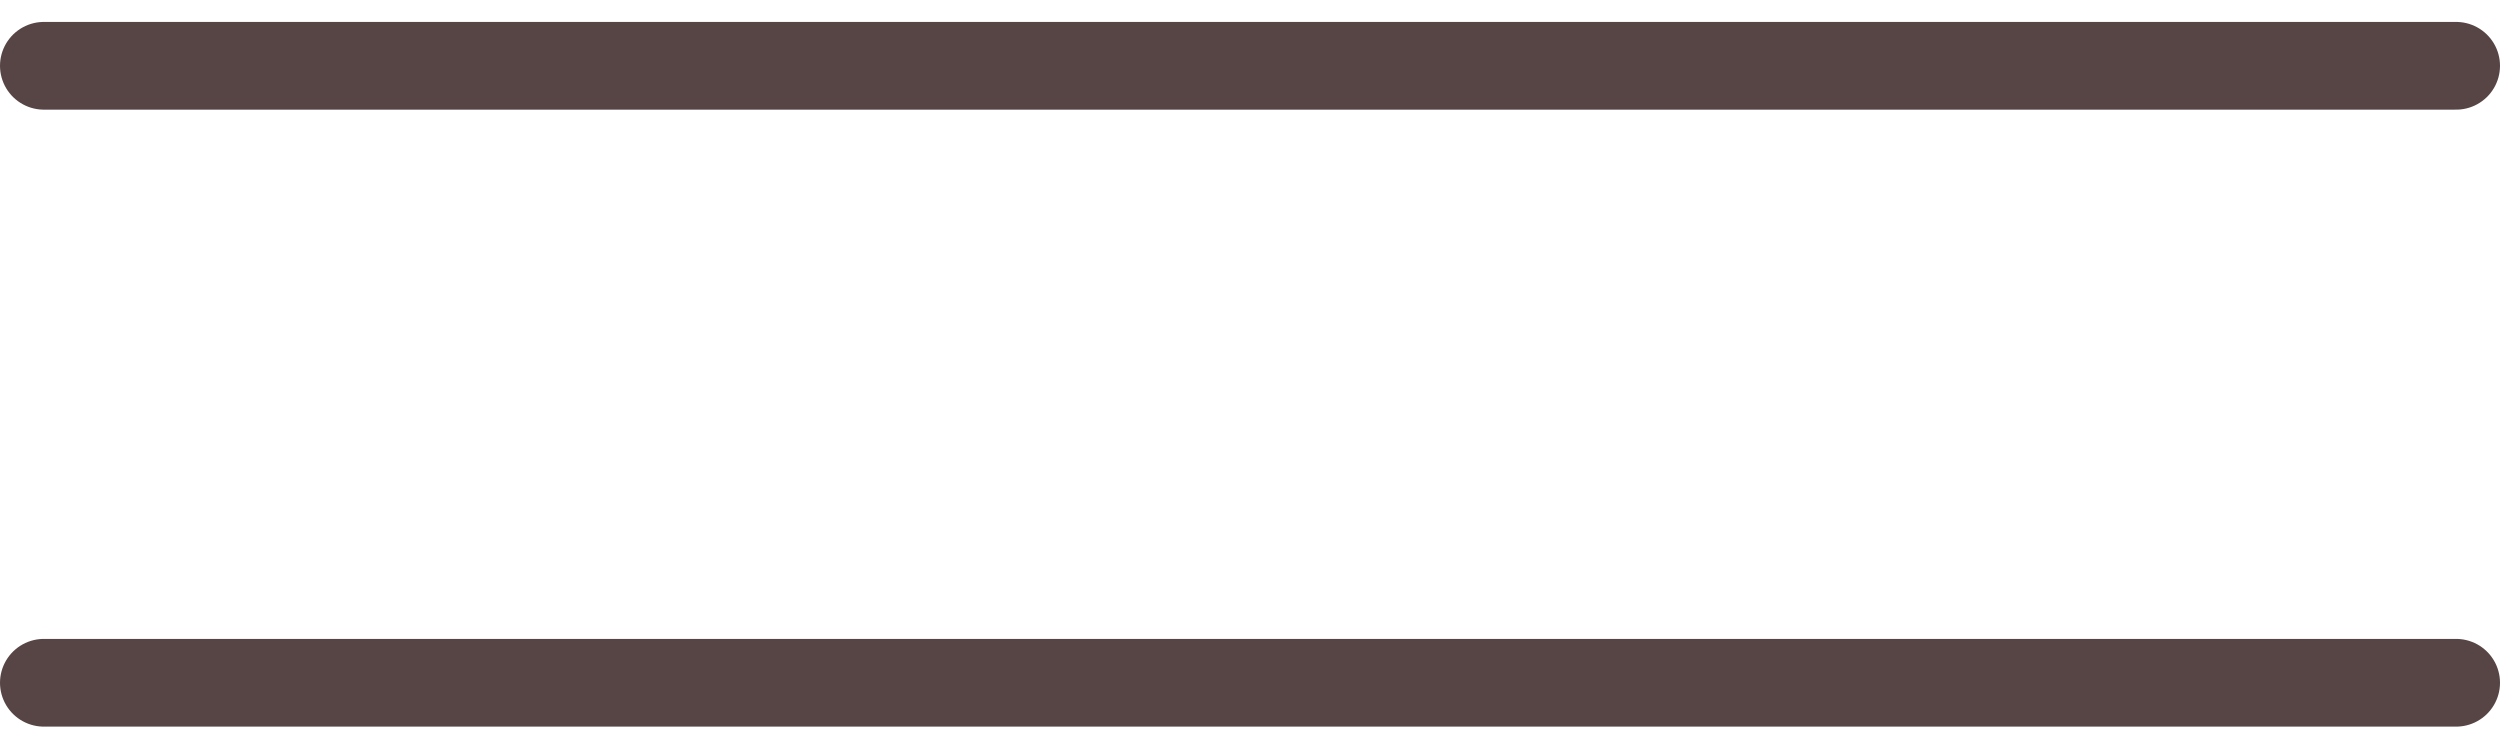
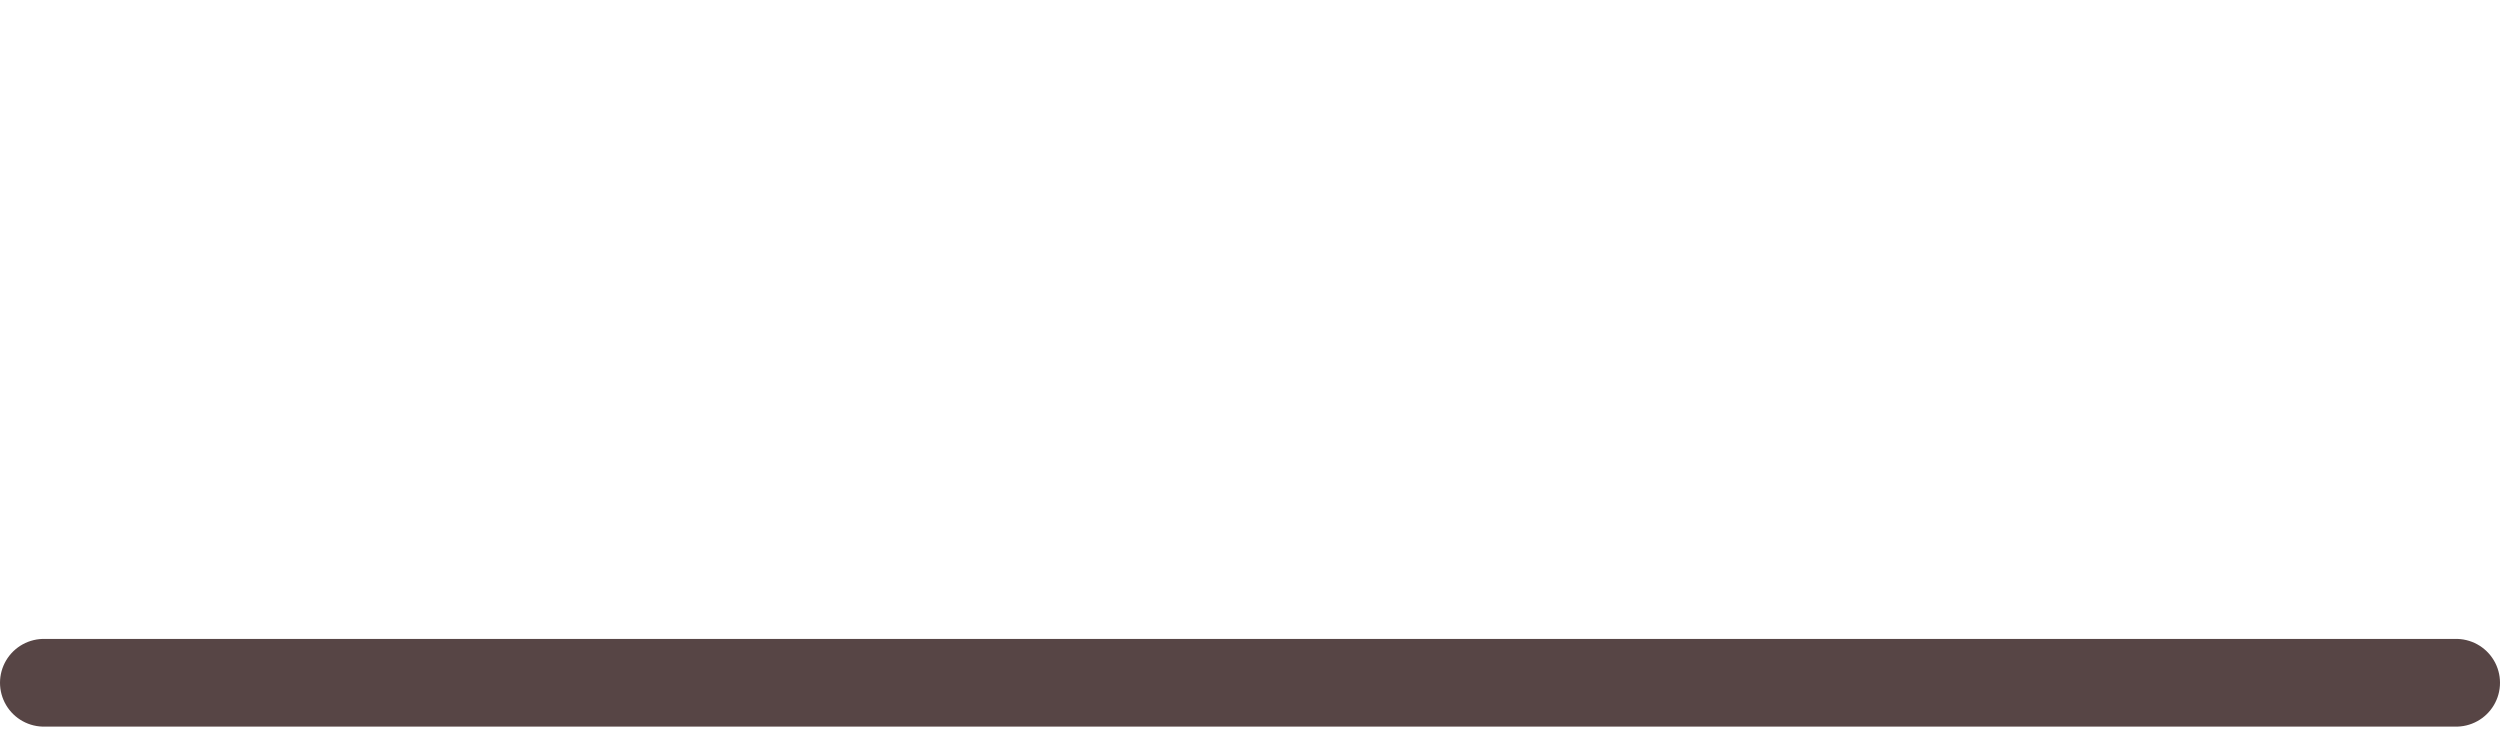
<svg xmlns="http://www.w3.org/2000/svg" width="57px" height="17px" viewBox="0 0 57 17" version="1.1">
  <title>Group 18</title>
  <desc>Created with Sketch.</desc>
  <g id="Page-1" stroke="none" stroke-width="1" fill="none" fill-rule="evenodd" stroke-linecap="round" stroke-linejoin="round">
    <g id="DF_Solid_Plus-Copy" transform="translate(-157, -822)" stroke="#574545" stroke-width="2">
      <g id="Group-18" transform="translate(158, 822)">
        <polyline id="Stroke-1" points="0 15.567 13.75 15.567 27.454 15.567 41.25 15.567 55 15.567" />
-         <polyline id="Stroke-3" points="0 1.5 13.75 1.5 27.454 1.5 41.25 1.5 55 1.5" />
      </g>
    </g>
  </g>
</svg>